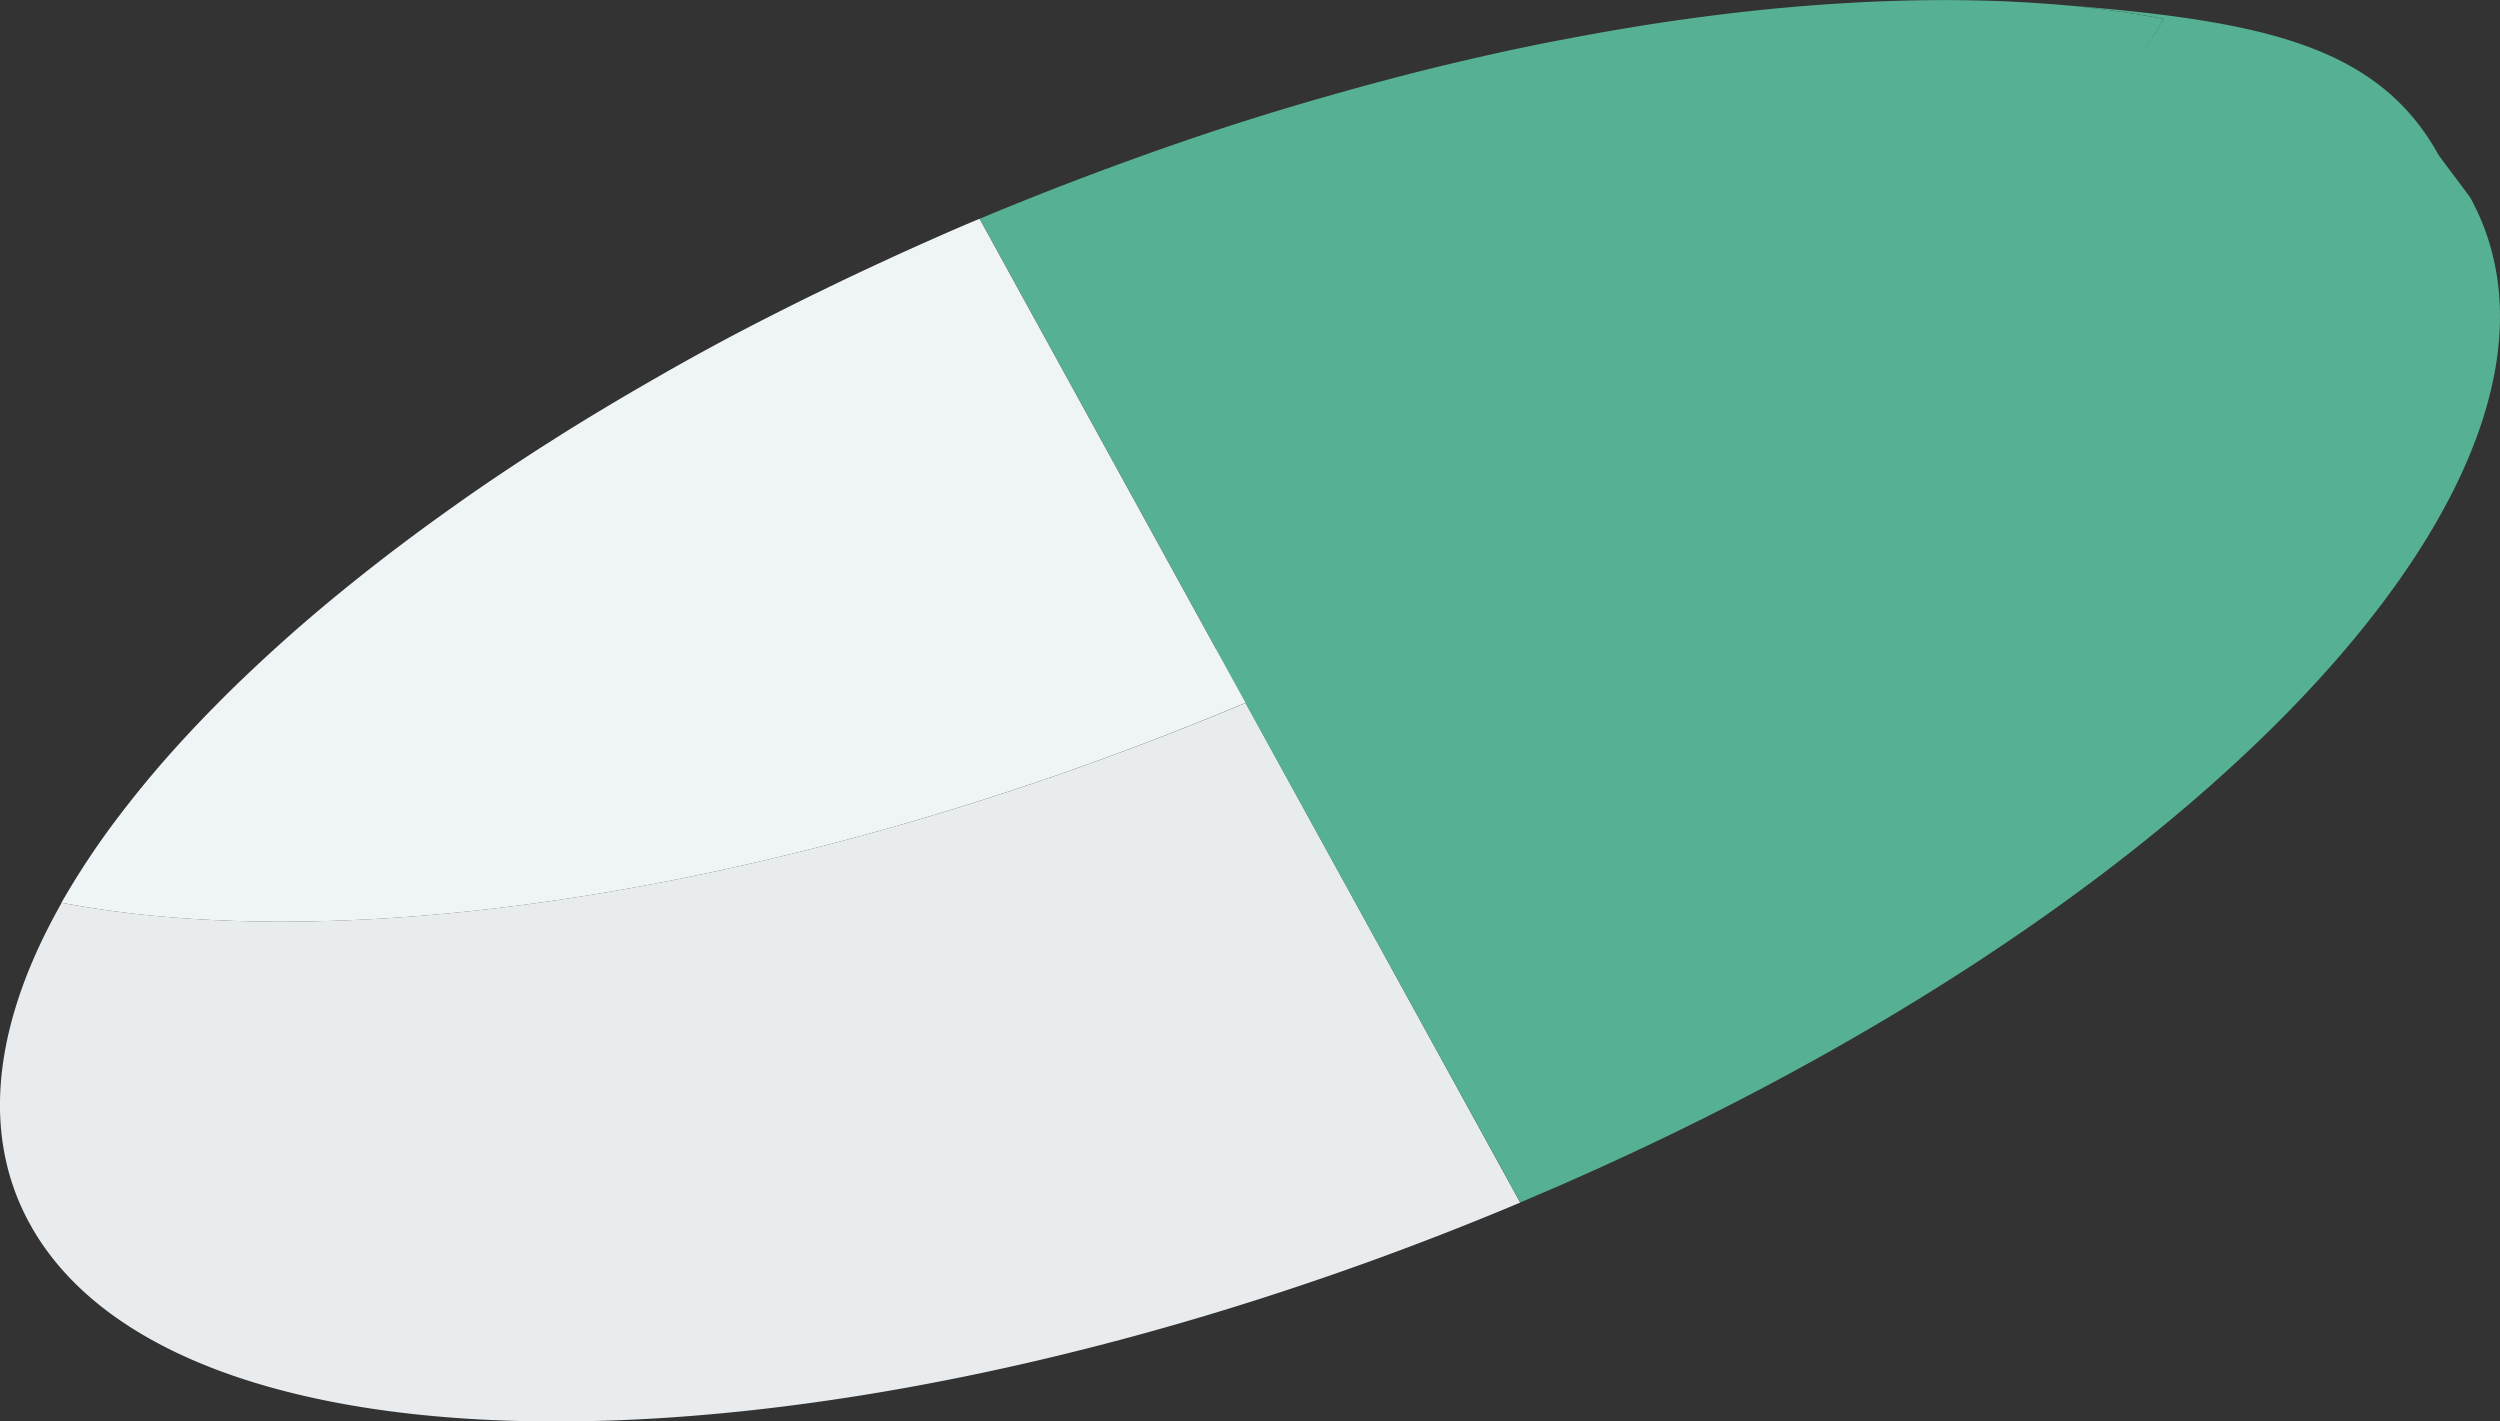
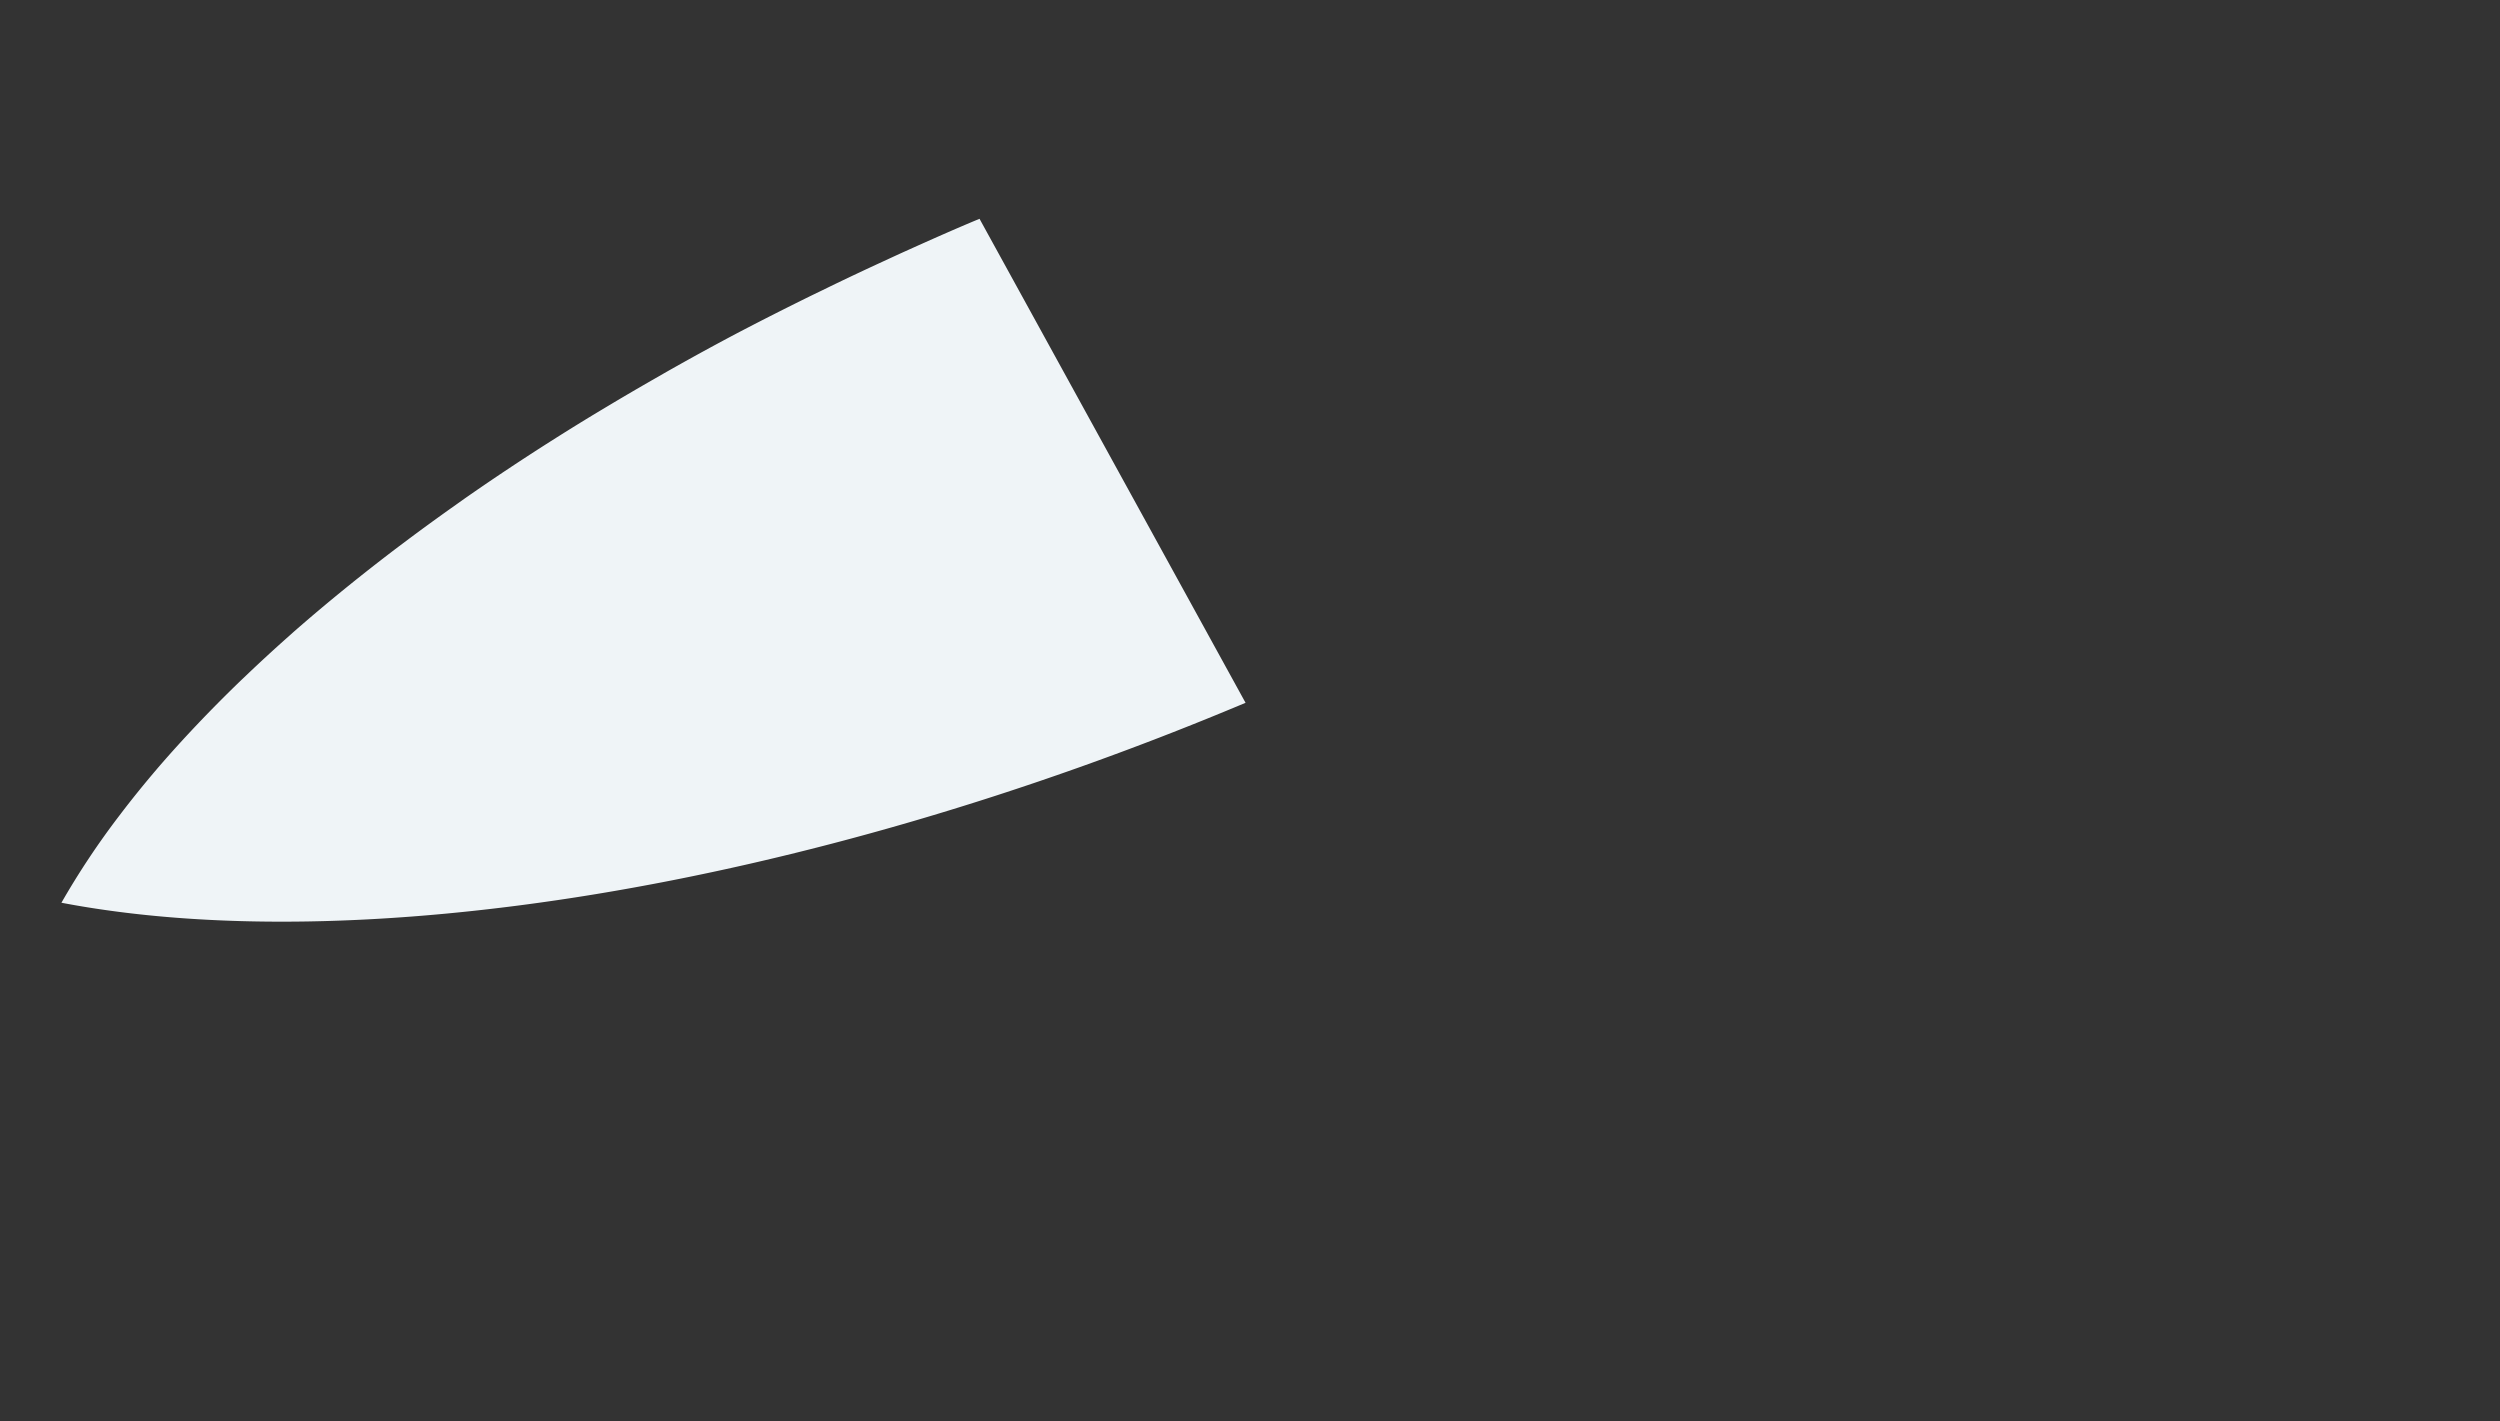
<svg xmlns="http://www.w3.org/2000/svg" width="71.79" height="40.819" viewBox="0 0 71.79 40.819">
  <rect x="0" y="0" width="71.79" height="40.819" fill="#333333" stroke="none" />
  <g id="Gruppe_31860" data-name="Gruppe 31860" transform="translate(-16007.853 -7885.59)">
    <g id="Gruppe_31851" data-name="Gruppe 31851" transform="translate(-1856.074 142.083)">
-       <path id="Pfad_13650" data-name="Pfad 13650" d="M1.772,194.439a22.663,22.663,0,0,1,1.674-2.516C.161,196.247-.935,200.4.856,203.658c4.288,7.8,23.451,7.529,42.8-.609L35.771,188.7c-12.852,5.4-25.616,7.336-34,5.74" transform="translate(17863.926 7574.991)" fill="#e8ecee" />
-       <path id="Pfad_13651" data-name="Pfad 13651" d="M146.732,129.944c-1.791-3.258-5.282-3.893-11.194-4.349a30.016,30.016,0,0,1,3.292.428c-3.812,6.724-14.367,12.7-27.219,18.1l8.746,15.888c19.351-8.138,31.563-21.059,27.275-28.861" transform="translate(17787.227 7618.024)" fill="#56b093" />
-       <path id="Pfad_13652" data-name="Pfad 13652" d="M122.448,125.78a30.083,30.083,0,0,0-3.292-.428l-.119-.008q-.833-.062-1.7-.087l-.053,0c-1.2-.033-2.456-.012-3.754.059l-.223.013q-.875.051-1.776.134l-.2.018c-1.312.125-2.664.3-4.046.524l-.388.065q-.856.144-1.728.312l-.4.076q-2.071.413-4.213.965c-.181.046-.363.1-.544.144q-.82.218-1.648.456c-.186.053-.372.106-.558.161-.717.211-1.436.431-2.16.665l-.015.005c-.707.229-1.417.472-2.128.722-.211.074-.424.152-.635.228q-.8.288-1.6.594c-.215.082-.429.163-.644.247-.723.283-1.446.573-2.17.877l7.64,13.9c12.852-5.4,22.548-12.919,26.359-19.642" transform="translate(17803.605 7618.268)" fill="#56b093" />
      <path id="Pfad_13653" data-name="Pfad 13653" d="M39.568,158.892l-7.64-13.9c-.724.3-1.435.618-2.138.935-.209.094-.416.191-.623.286q-.774.356-1.53.722c-.2.1-.4.194-.6.292-.668.329-1.329.663-1.974,1l-.014.007c-.661.348-1.306.7-1.943,1.06-.166.093-.328.187-.492.281q-.729.417-1.436.841c-.156.094-.314.188-.468.282q-1.829,1.117-3.493,2.276c-.107.074-.21.149-.315.223q-.694.49-1.358.985l-.3.225q-1.594,1.207-3,2.437l-.142.127q-.636.564-1.229,1.13l-.151.143c-.874.843-1.676,1.688-2.4,2.529l-.032.038q-.521.611-.986,1.218l-.066.087a22.692,22.692,0,0,0-1.674,2.516c8.383,1.6,21.147-.336,34-5.74" transform="translate(17860.127 7604.798)" fill="#eff4f7" />
    </g>
  </g>
</svg>